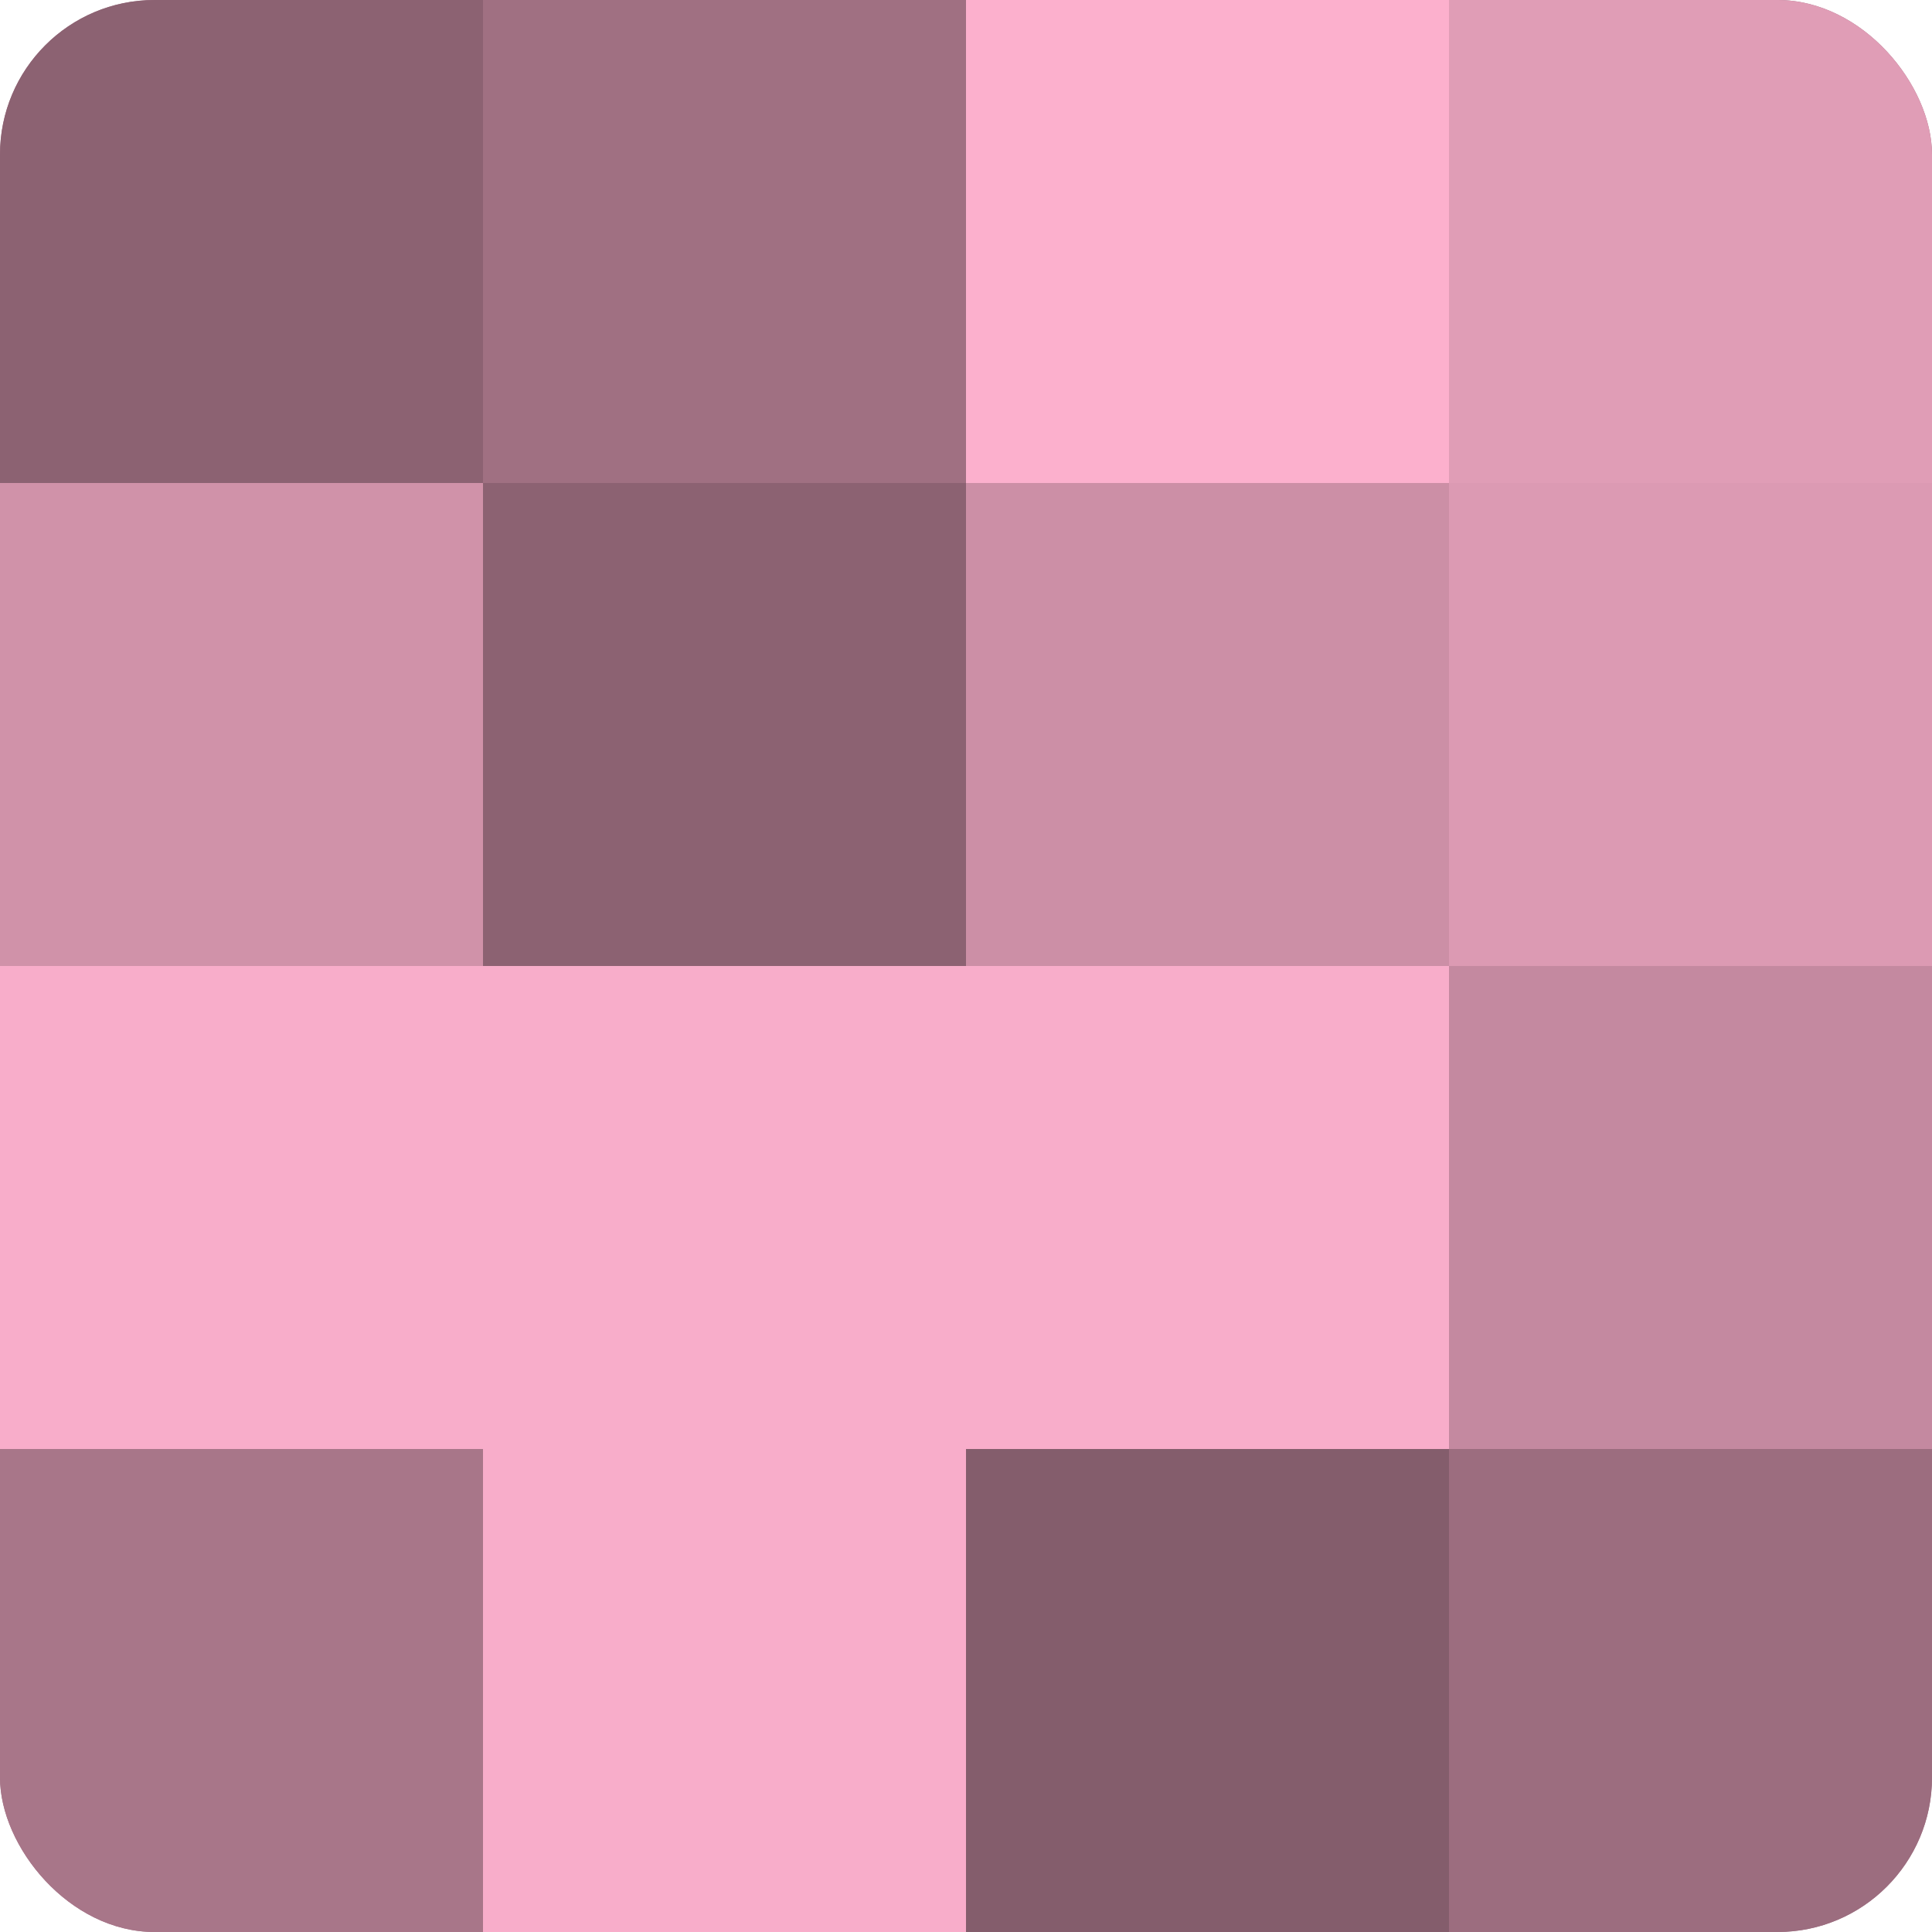
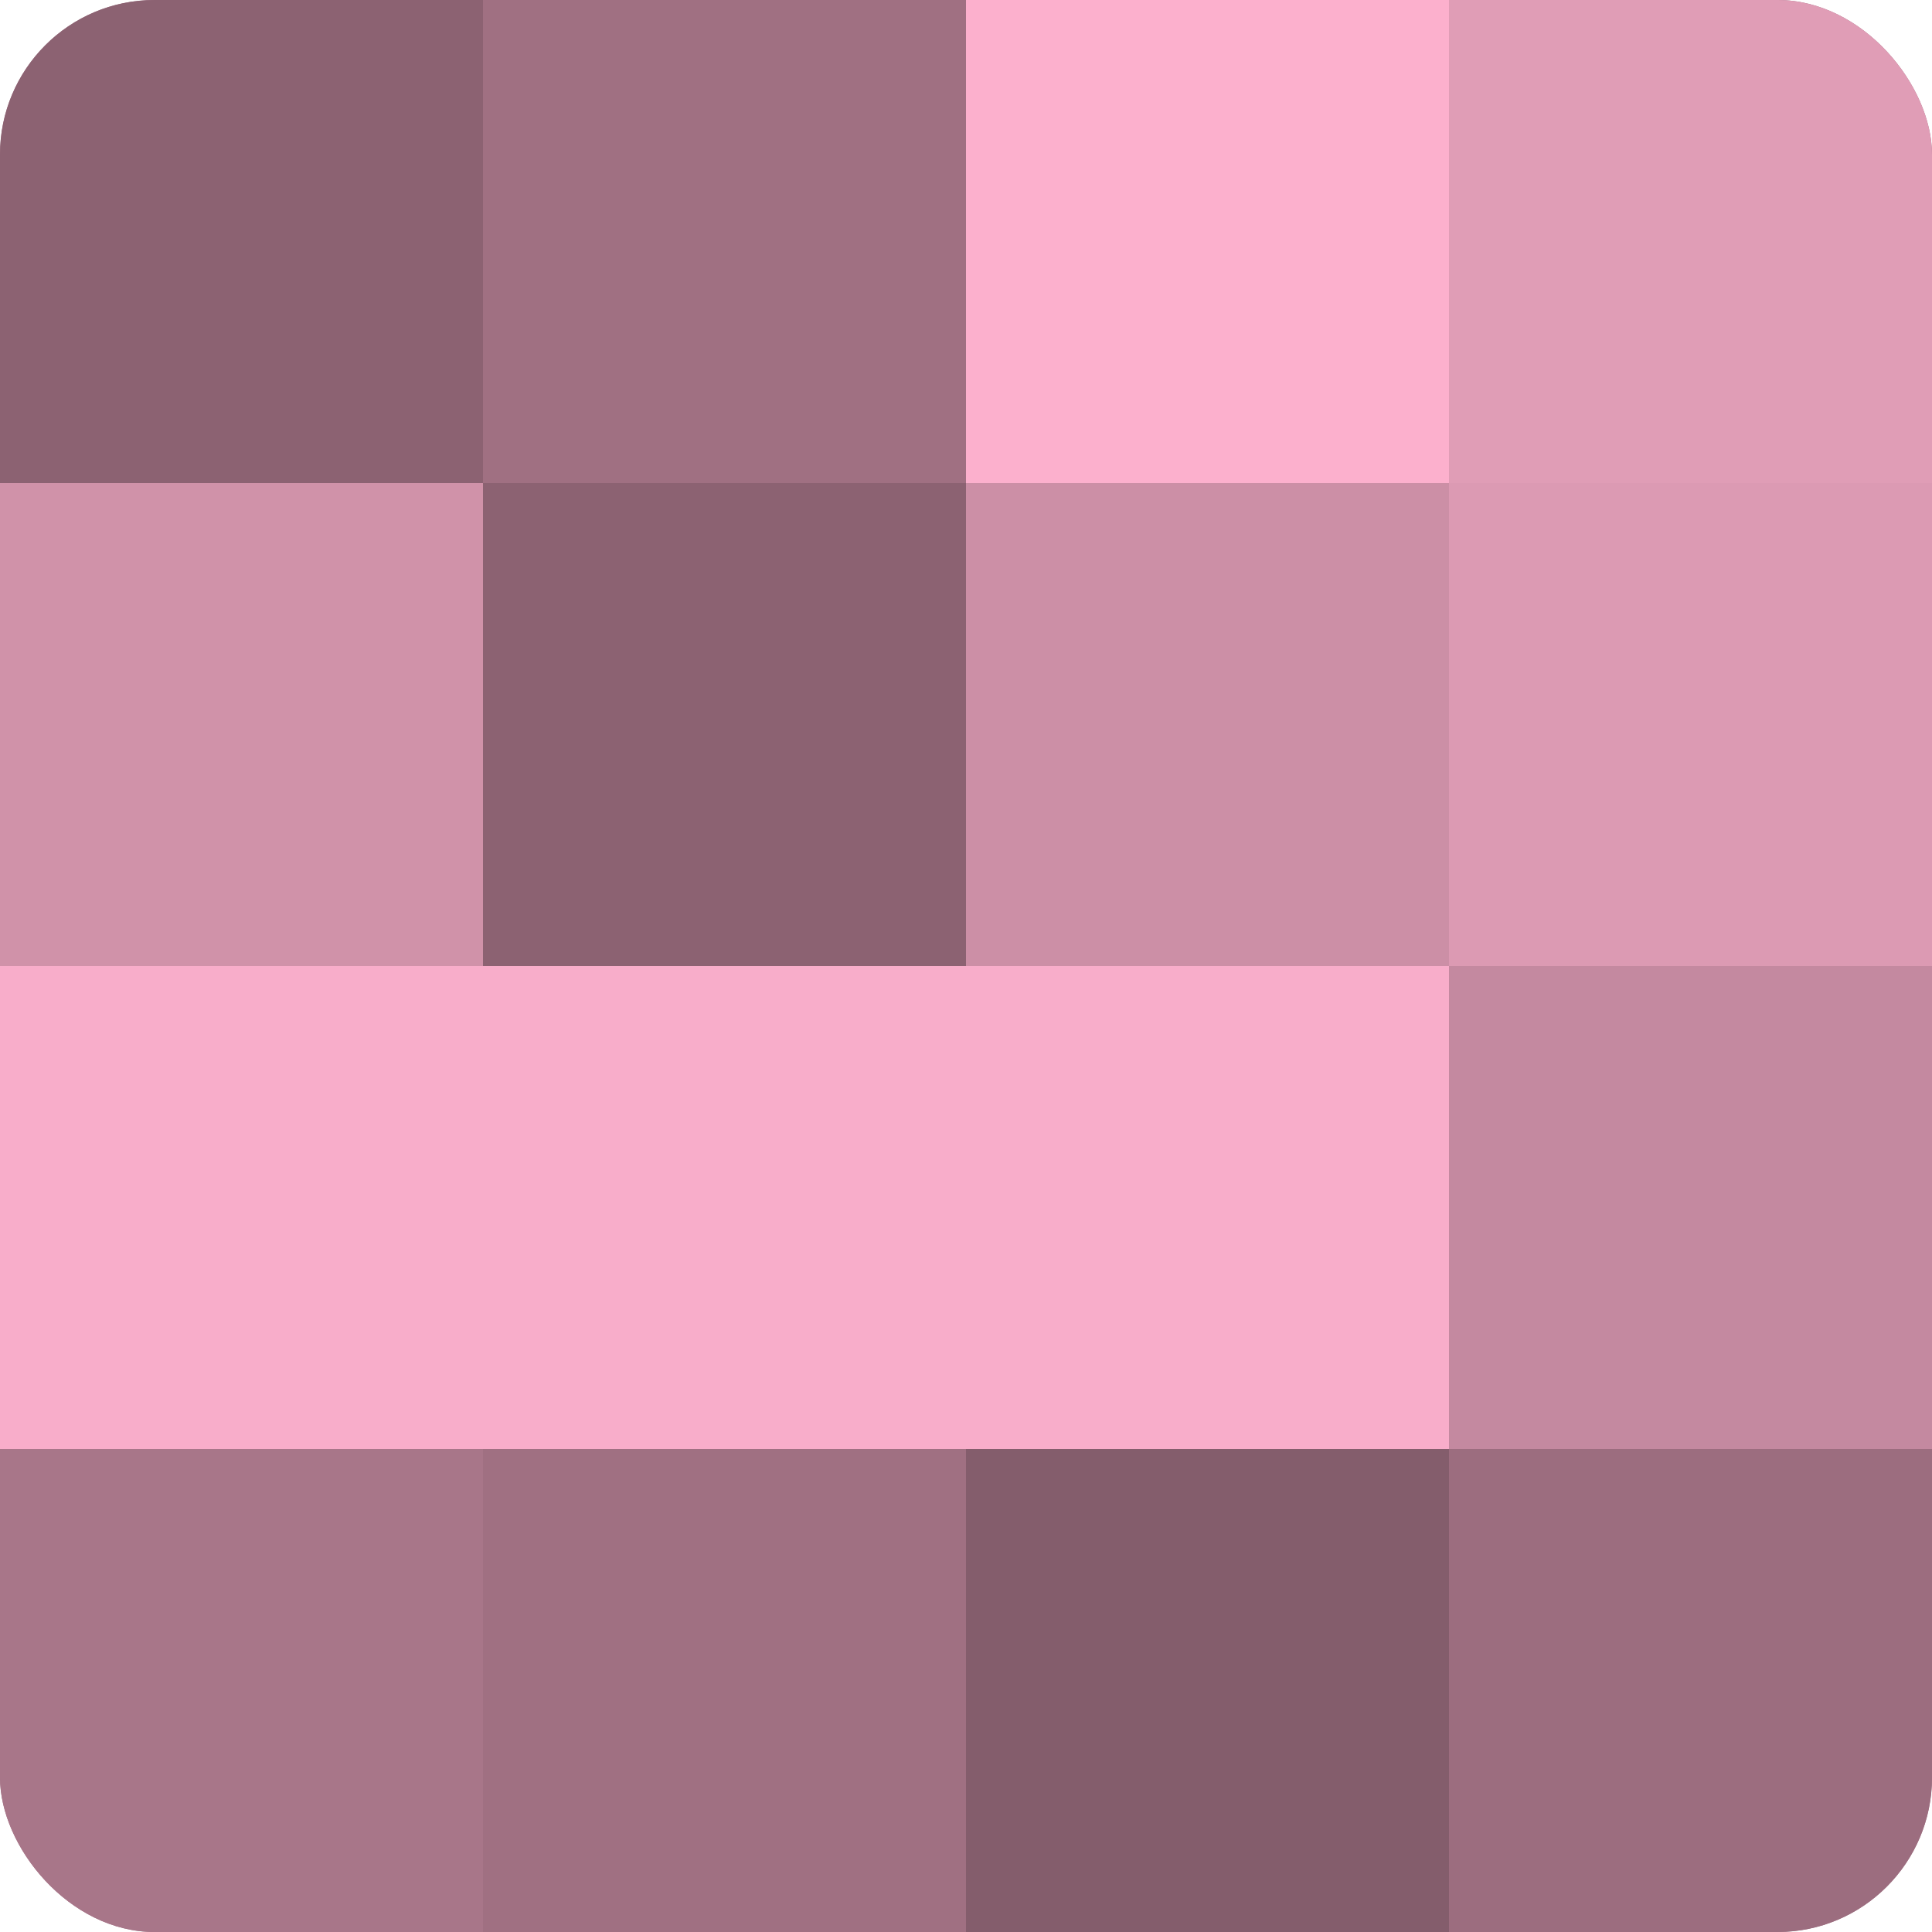
<svg xmlns="http://www.w3.org/2000/svg" width="60" height="60" viewBox="0 0 100 100" preserveAspectRatio="xMidYMid meet">
  <defs>
    <clipPath id="c" width="100" height="100">
      <rect width="100" height="100" rx="8" ry="8" />
    </clipPath>
  </defs>
  <g clip-path="url(#c)">
    <rect width="100" height="100" fill="#a07082" />
    <rect width="25" height="25" fill="#8c6272" />
    <rect y="25" width="25" height="25" fill="#d092a9" />
    <rect y="50" width="25" height="25" fill="#f8adca" />
    <rect y="75" width="25" height="25" fill="#a87689" />
    <rect x="25" width="25" height="25" fill="#a07082" />
    <rect x="25" y="25" width="25" height="25" fill="#8c6272" />
    <rect x="25" y="50" width="25" height="25" fill="#f8adca" />
-     <rect x="25" y="75" width="25" height="25" fill="#f8adca" />
    <rect x="50" width="25" height="25" fill="#fcb0cd" />
    <rect x="50" y="25" width="25" height="25" fill="#cc8fa6" />
    <rect x="50" y="50" width="25" height="25" fill="#f8adca" />
    <rect x="50" y="75" width="25" height="25" fill="#845d6c" />
    <rect x="75" width="25" height="25" fill="#e09db6" />
    <rect x="75" y="25" width="25" height="25" fill="#dc9ab3" />
    <rect x="75" y="50" width="25" height="25" fill="#c489a0" />
    <rect x="75" y="75" width="25" height="25" fill="#9c6d7f" />
  </g>
</svg>